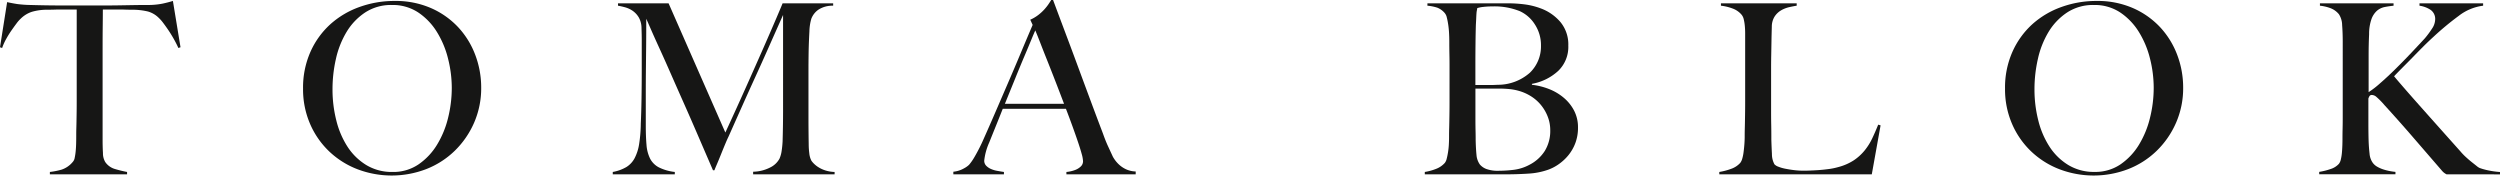
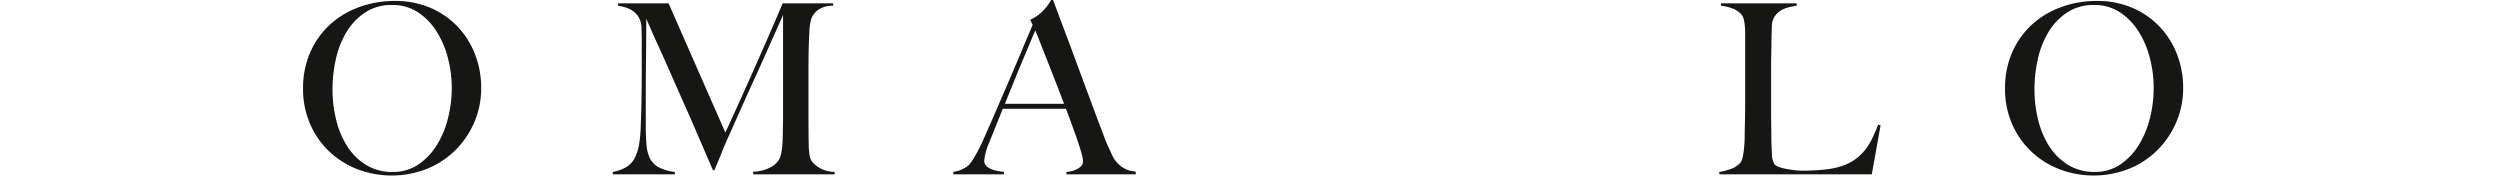
<svg xmlns="http://www.w3.org/2000/svg" id="Calque_1" data-name="Calque 1" viewBox="0 0 315.779 22.17">
  <defs>
    <style>
      .cls-1 {
        fill: #161615;
      }
    </style>
  </defs>
  <title>0420622c-4788-45aa-91f7-5ca96550a1c2</title>
  <g>
-     <path class="cls-1" d="M22.53,6.06q-.24-.54-.57-1.125t-.675-1.1q-.345-.51-.675-.945a4.541,4.541,0,0,0-.57-.645,3.153,3.153,0,0,0-1.365-.795A8.36,8.36,0,0,0,16.8,1.23q-.571,0-.99-.015T14.97,1.2H12.99q0,.75-.015,2.04t-.015,2.7V17.67q0,.871.045,1.665a2.184,2.184,0,0,0,.285,1.125,2.241,2.241,0,0,0,1.275.9,14.809,14.809,0,0,0,1.485.36v.3H6.3v-.3a9.046,9.046,0,0,0,1.5-.3,3.1,3.1,0,0,0,1.41-.99,1,1,0,0,0,.225-.5,7.13,7.13,0,0,0,.12-.78q.045-.434.06-.945t.015-.99c0-.28,0-.65.015-1.11s.02-.97.03-1.53.015-1.14.015-1.74V1.2H7.71q-.39,0-.825.015t-1,.015A6.735,6.735,0,0,0,4,1.5a3.6,3.6,0,0,0-1.365.84,4.2,4.2,0,0,0-.555.63q-.315.42-.66.915A12.03,12.03,0,0,0,.765,4.95,6.625,6.625,0,0,0,.27,6.06L0,5.97.9.27q.69.15,1.275.24A14.571,14.571,0,0,0,3.87.63Q5.01.661,5.91.675T7.65.69h5.7q.9,0,1.74-.015l1.74-.03Q17.73.63,18.87.63A9.546,9.546,0,0,0,20.5.465Q21.149.33,21.84.12l.96,5.85Z" />
    <path class="cls-1" d="M59.88,15.51a11.153,11.153,0,0,1-2.445,3.54,10.787,10.787,0,0,1-3.6,2.31,12.15,12.15,0,0,1-8.685.015,10.818,10.818,0,0,1-3.57-2.25,10.593,10.593,0,0,1-2.415-3.48,11.008,11.008,0,0,1-.885-4.455,11.12,11.12,0,0,1,.93-4.635,10.424,10.424,0,0,1,2.505-3.48A11.019,11.019,0,0,1,45.4.885,12.989,12.989,0,0,1,49.86.12a11.149,11.149,0,0,1,4.575.9A10.4,10.4,0,0,1,57.87,3.435a10.583,10.583,0,0,1,2.16,3.5,11.6,11.6,0,0,1,.75,4.14A10.883,10.883,0,0,1,59.88,15.51Zm-3.285-8.1a11.708,11.708,0,0,0-1.41-3.375,8.033,8.033,0,0,0-2.355-2.46A5.839,5.839,0,0,0,49.5.63a5.961,5.961,0,0,0-3.375.945,7.7,7.7,0,0,0-2.34,2.445,11.319,11.319,0,0,0-1.35,3.4A17.265,17.265,0,0,0,42,11.28a15.911,15.911,0,0,0,.48,3.93A10.912,10.912,0,0,0,43.9,18.54a7.46,7.46,0,0,0,2.37,2.31,6.231,6.231,0,0,0,3.315.87,5.649,5.649,0,0,0,3.285-.96A8.107,8.107,0,0,0,55.2,18.285a11.914,11.914,0,0,0,1.4-3.405,15.791,15.791,0,0,0,.465-3.78A15.193,15.193,0,0,0,56.595,7.41Z" />
    <path class="cls-1" d="M95.13,22.02v-.33a4.9,4.9,0,0,0,2.16-.54,2.635,2.635,0,0,0,1.17-1.11,3.676,3.676,0,0,0,.27-.975,11.718,11.718,0,0,0,.12-1.185q.059-1.98.06-3.78V1.89q-.99,2.22-1.815,4.08T95.46,9.6q-.81,1.77-1.635,3.615T92.01,17.28q-.15.3-.42.945t-.54,1.32q-.27.675-.51,1.23t-.3.735h-.18q-.961-2.22-1.905-4.41T86.31,12.885q-.9-2.025-1.68-3.8T83.22,5.94q-.63-1.379-1.035-2.31T81.63,2.37q0,1.98-.015,3.5t-.03,3Q81.57,10.35,81.57,12v3.84q0,1.411.09,2.445a4.718,4.718,0,0,0,.45,1.74,2.6,2.6,0,0,0,1.1,1.11,5.982,5.982,0,0,0,2.025.585v.3H77.4v-.3a5.231,5.231,0,0,0,1.71-.615,2.921,2.921,0,0,0,1.05-1.125,5.772,5.772,0,0,0,.57-1.785,17.985,17.985,0,0,0,.21-2.595q.06-1.29.09-3.045t.03-3.765V5.01q0-.6-.03-1.47a2.726,2.726,0,0,0-.36-1.365,2.7,2.7,0,0,0-.78-.825,3.206,3.206,0,0,0-.96-.435Q78.419.78,78.06.72V.42h6.39l7.17,16.32q1.319-2.85,2.58-5.67t2.265-5.1q1-2.28,1.65-3.8T98.85.42h6.389v.3a3.242,3.242,0,0,0-1.875.51,2.469,2.469,0,0,0-.885,1.14,6.188,6.188,0,0,0-.24,1.59q-.06,1.08-.09,2.13-.03,1.44-.03,2.79v5.97q0,1.59.03,3.36a9.025,9.025,0,0,0,.075,1.155,2.627,2.627,0,0,0,.255.915,2.059,2.059,0,0,0,.225.285,3.121,3.121,0,0,0,.555.48,3.765,3.765,0,0,0,.9.45,4.235,4.235,0,0,0,1.26.225v.3Z" />
    <path class="cls-1" d="M134.7,22.02v-.3a4.06,4.06,0,0,0,1.154-.27,2.07,2.07,0,0,0,.66-.42.906.906,0,0,0,.285-.69,3.976,3.976,0,0,0-.165-.885q-.166-.615-.465-1.5t-.69-1.965q-.39-1.08-.84-2.25H126.66q-.45,1.14-.87,2.175T124.95,18a7.587,7.587,0,0,0-.63,2.28.9.9,0,0,0,.239.645,1.854,1.854,0,0,0,.615.42,3.452,3.452,0,0,0,.811.24c.289.05.564.1.824.135v.3h-6.39v-.33a3.327,3.327,0,0,0,1.335-.42,2.918,2.918,0,0,0,.645-.45,6.466,6.466,0,0,0,.69-.99,21.785,21.785,0,0,0,1.17-2.31q.63-1.41,1.41-3.21l1.6-3.705q.826-1.905,1.636-3.84t1.529-3.615l-.3-.66a4.888,4.888,0,0,0,.976-.57,5.8,5.8,0,0,0,.765-.69,6.13,6.13,0,0,0,.555-.69q.226-.33.346-.54h.239q.93,2.49,1.771,4.725t1.6,4.3q.766,2.071,1.485,4.005t1.44,3.825q.33.93.614,1.545t.646,1.4a4.028,4.028,0,0,0,.27.42,3.76,3.76,0,0,0,.556.615,3.409,3.409,0,0,0,.854.555,3.115,3.115,0,0,0,1.2.27v.36ZM130.77,3.84q-.18.39-.524,1.23t-.855,2.04q-.51,1.2-1.125,2.715T126.93,13.11h7.47q-.51-1.35-1.034-2.7t-1.021-2.6q-.5-1.244-.9-2.28T130.77,3.84Z" />
-     <path class="cls-1" d="M198.989,18.06a5.465,5.465,0,0,1-.87,1.53,6.058,6.058,0,0,1-1.2,1.125,5.648,5.648,0,0,1-1.32.705,9.007,9.007,0,0,1-2.55.51q-1.411.09-2.73.09h-10.35v-.3a6.651,6.651,0,0,0,1.425-.39,2.814,2.814,0,0,0,1.1-.75,1.353,1.353,0,0,0,.239-.525q.091-.345.165-.795a9.3,9.3,0,0,0,.105-.945c.02-.33.03-.655.03-.975,0-.28,0-.66.015-1.14s.02-1.005.03-1.575.015-1.155.015-1.755V8.22q0-.66-.015-1.35t-.016-1.59q0-.54-.029-1.095t-.105-1.065a8.868,8.868,0,0,0-.18-.915,1.278,1.278,0,0,0-.285-.585,2.412,2.412,0,0,0-.9-.645A5.6,5.6,0,0,0,180.3.72V.42h10.11a16.765,16.765,0,0,1,2.175.135,8.986,8.986,0,0,1,2,.495,5.964,5.964,0,0,1,2.52,1.74,4.438,4.438,0,0,1,.99,2.97,4.208,4.208,0,0,1-1.275,3.195A6.613,6.613,0,0,1,193.5,10.59v.12a8.517,8.517,0,0,1,2.13.525,6.61,6.61,0,0,1,1.875,1.1,5.358,5.358,0,0,1,1.32,1.635,4.555,4.555,0,0,1,.494,2.145A5.47,5.47,0,0,1,198.989,18.06ZM193.874,3.09a4.434,4.434,0,0,0-1.905-1.68,8.544,8.544,0,0,0-3.45-.6,9.805,9.805,0,0,0-1.14.06,4.14,4.14,0,0,0-.78.15c-.02.12-.04.23-.06.33a2.843,2.843,0,0,0-.045.375c-.011.15-.021.335-.03.555s-.025.51-.045.87q-.031,1.05-.045,2.31t-.016,2.4v2.88h1.681c.46,0,.829-.01,1.109-.03a6.094,6.094,0,0,0,4.1-1.53,4.619,4.619,0,0,0,1.395-3.42A4.773,4.773,0,0,0,193.874,3.09Zm1.649,11.715a5.378,5.378,0,0,0-.779-1.41,5.167,5.167,0,0,0-1.17-1.11,5.889,5.889,0,0,0-1.485-.735,6.967,6.967,0,0,0-1.3-.285,13.372,13.372,0,0,0-1.516-.075h-2.91v3.75q0,.84.016,1.545t.015,1.215q.029,1.14.105,1.875a2.382,2.382,0,0,0,.435,1.215,2.031,2.031,0,0,0,.811.555,4.218,4.218,0,0,0,1.56.225,16.217,16.217,0,0,0,1.89-.12,5.589,5.589,0,0,0,1.98-.63,4.969,4.969,0,0,0,1.95-1.755,4.823,4.823,0,0,0,.689-2.625A4.635,4.635,0,0,0,195.523,14.805Z" />
    <path class="cls-1" d="M236.429,22.02H217.168v-.3a7.936,7.936,0,0,0,1.485-.39,2.763,2.763,0,0,0,1.155-.75,1.522,1.522,0,0,0,.255-.525,5.115,5.115,0,0,0,.165-.795q.06-.45.1-.945t.046-.975c0-.28,0-.66.015-1.14s.02-1.005.03-1.575.015-1.155.015-1.755V4.26c0-.36-.015-.695-.045-1.005a5.782,5.782,0,0,0-.135-.825,1.383,1.383,0,0,0-.271-.57,2.653,2.653,0,0,0-1.125-.78,6.054,6.054,0,0,0-1.484-.36V.42h9.569v.3q-.39.06-.93.18A3.711,3.711,0,0,0,225,1.29a2.5,2.5,0,0,0-.824.765,2.391,2.391,0,0,0-.375,1.3q-.031,1.051-.045,1.92t-.03,1.71q-.016.84-.016,1.74v5.46q0,.781.016,1.6t.015,1.845q.029.96.075,1.83a2.692,2.692,0,0,0,.315,1.29,1.224,1.224,0,0,0,.479.3,4.765,4.765,0,0,0,.87.255q.51.105,1.11.18a9.585,9.585,0,0,0,1.2.075c.16,0,.415,0,.766-.015s.734-.03,1.154-.06.851-.075,1.29-.135a7.986,7.986,0,0,0,1.17-.24,6.7,6.7,0,0,0,2-.87A6.256,6.256,0,0,0,235.529,19a7.548,7.548,0,0,0,.96-1.53q.39-.825.75-1.725l.3.09Z" />
    <path class="cls-1" d="M274.858,15.51a11.15,11.15,0,0,1-2.444,3.54,10.789,10.789,0,0,1-3.6,2.31,12.15,12.15,0,0,1-8.685.015,10.823,10.823,0,0,1-3.57-2.25,10.6,10.6,0,0,1-2.415-3.48,11.008,11.008,0,0,1-.885-4.455,11.12,11.12,0,0,1,.93-4.635,10.43,10.43,0,0,1,2.5-3.48,11.03,11.03,0,0,1,3.69-2.19A12.989,12.989,0,0,1,264.838.12a11.155,11.155,0,0,1,4.575.9,10.4,10.4,0,0,1,3.435,2.415,10.583,10.583,0,0,1,2.16,3.5,11.587,11.587,0,0,1,.75,4.14A10.867,10.867,0,0,1,274.858,15.51Zm-3.285-8.1a11.68,11.68,0,0,0-1.409-3.375,8.052,8.052,0,0,0-2.355-2.46,5.838,5.838,0,0,0-3.33-.945,5.963,5.963,0,0,0-3.375.945,7.7,7.7,0,0,0-2.34,2.445,11.306,11.306,0,0,0-1.35,3.4,17.209,17.209,0,0,0-.436,3.855,15.888,15.888,0,0,0,.48,3.93,10.9,10.9,0,0,0,1.425,3.33,7.46,7.46,0,0,0,2.37,2.31,6.23,6.23,0,0,0,3.314.87,5.648,5.648,0,0,0,3.285-.96,8.113,8.113,0,0,0,2.325-2.475,11.871,11.871,0,0,0,1.395-3.405,15.743,15.743,0,0,0,.466-3.78A15.146,15.146,0,0,0,271.573,7.41Z" />
-     <path class="cls-1" d="M309.029,22.02a2.126,2.126,0,0,1-.271-.165,1.843,1.843,0,0,1-.33-.315l-3.645-4.215q-1.726-2-3.585-4.035a9.636,9.636,0,0,0-1.065-1.08.89.89,0,0,0-.5-.21.37.37,0,0,0-.314.1,1.546,1.546,0,0,0-.165.345v2.97q0,1.381.029,2.37.031.87.12,1.62a2.313,2.313,0,0,0,.391,1.14,1.765,1.765,0,0,0,.569.51,3.911,3.911,0,0,0,.78.345,6.564,6.564,0,0,0,.825.21q.4.075.705.1v.3h-9.63v-.3a8.39,8.39,0,0,0,1.439-.36,2.363,2.363,0,0,0,1.05-.66,1.35,1.35,0,0,0,.24-.54,5.515,5.515,0,0,0,.135-.825c.03-.31.05-.64.061-.99s.015-.685.015-1.005q0-.42.016-1.14t.015-1.56V5.28q0-1.14-.075-2.1a2.591,2.591,0,0,0-.405-1.38,2.524,2.524,0,0,0-1.02-.75,5.376,5.376,0,0,0-1.38-.33V.42h9.3v.3q-.57.06-1.11.165a2.141,2.141,0,0,0-.96.45,2.588,2.588,0,0,0-.705,1.035,5.643,5.643,0,0,0-.314,1.95q-.031.691-.045,1.29t-.016,1.38v4.65a11.87,11.87,0,0,0,1.455-1.125q.916-.795,1.92-1.785t2-2.04q.99-1.05,1.71-1.83a11.469,11.469,0,0,0,.915-1.23,2.158,2.158,0,0,0,.405-1.14,1.392,1.392,0,0,0-.6-1.26,3.475,3.475,0,0,0-1.38-.51V.42h8.039v.3a6.306,6.306,0,0,0-3.09,1.29,35.9,35.9,0,0,0-3.18,2.64q-.63.571-1.29,1.23t-1.3,1.32q-.646.66-1.261,1.275T302.4,9.63q.24.3,1.11,1.305t2.07,2.355q1.2,1.35,2.564,2.88t2.625,2.94a7.717,7.717,0,0,0,.69.72q.39.36.75.645t.63.5a1.672,1.672,0,0,0,.36.24,7.7,7.7,0,0,0,1.064.3,10.445,10.445,0,0,0,1.516.21v.3Z" />
  </g>
</svg>